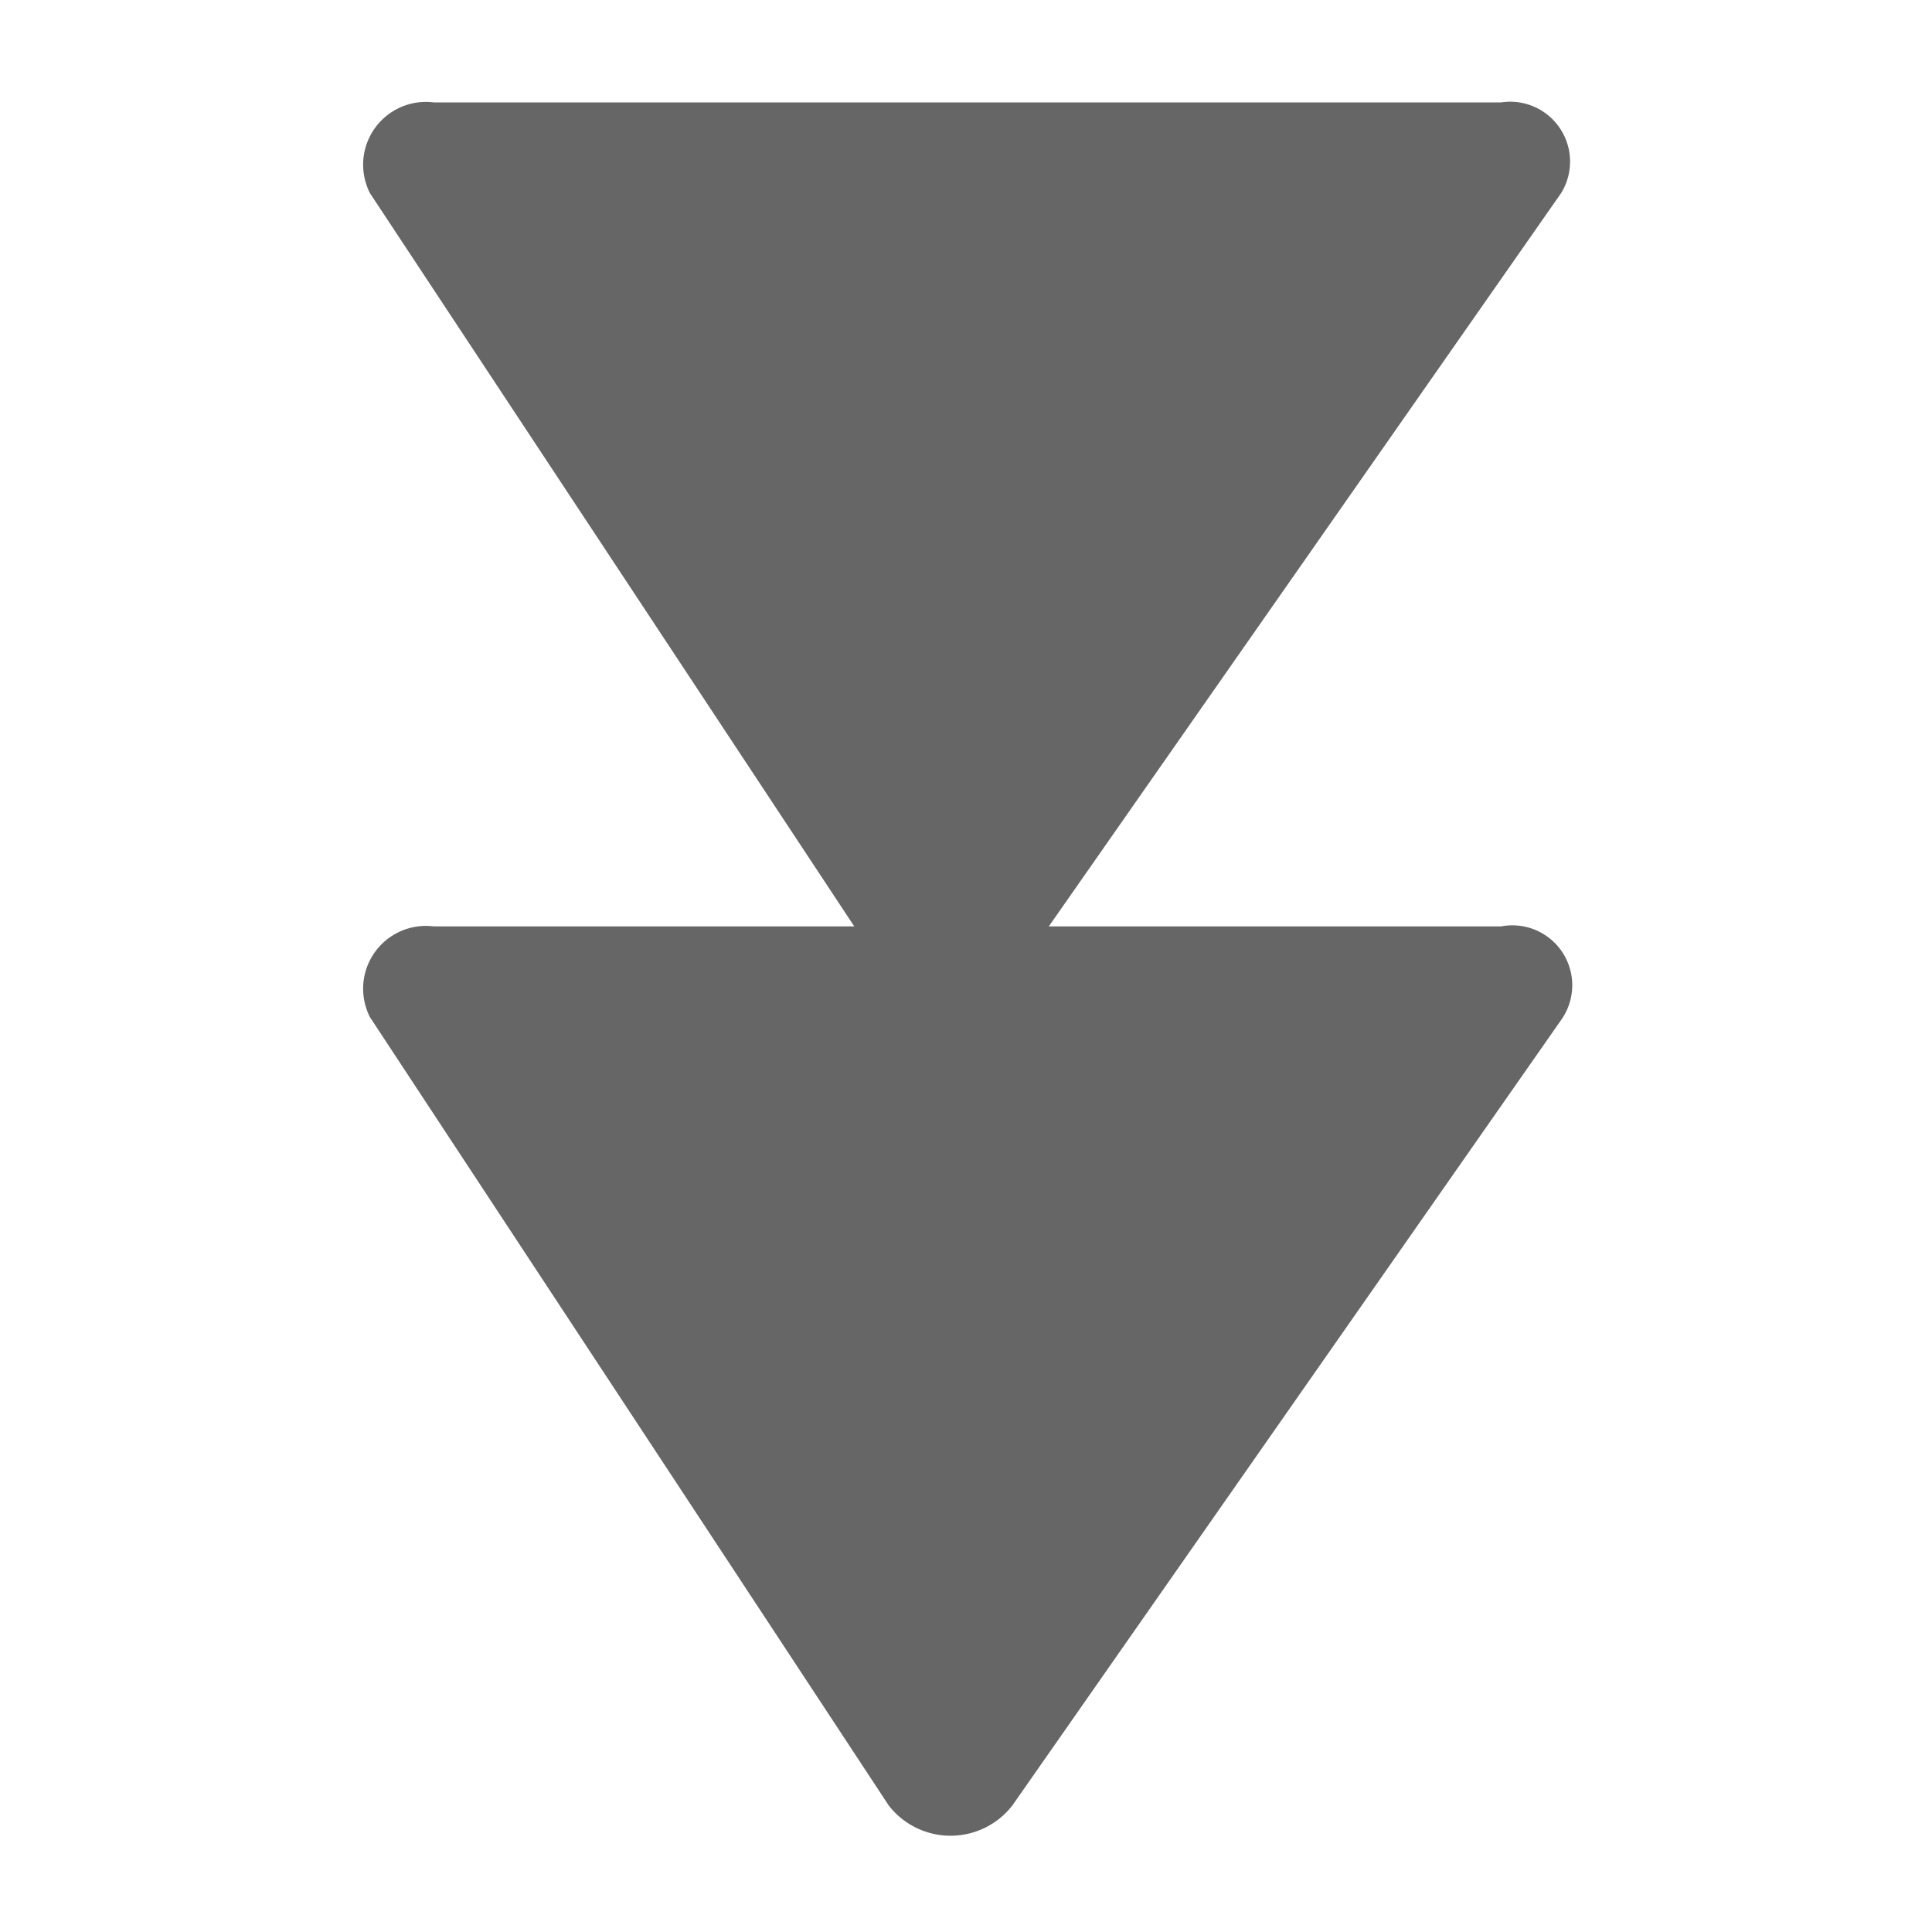
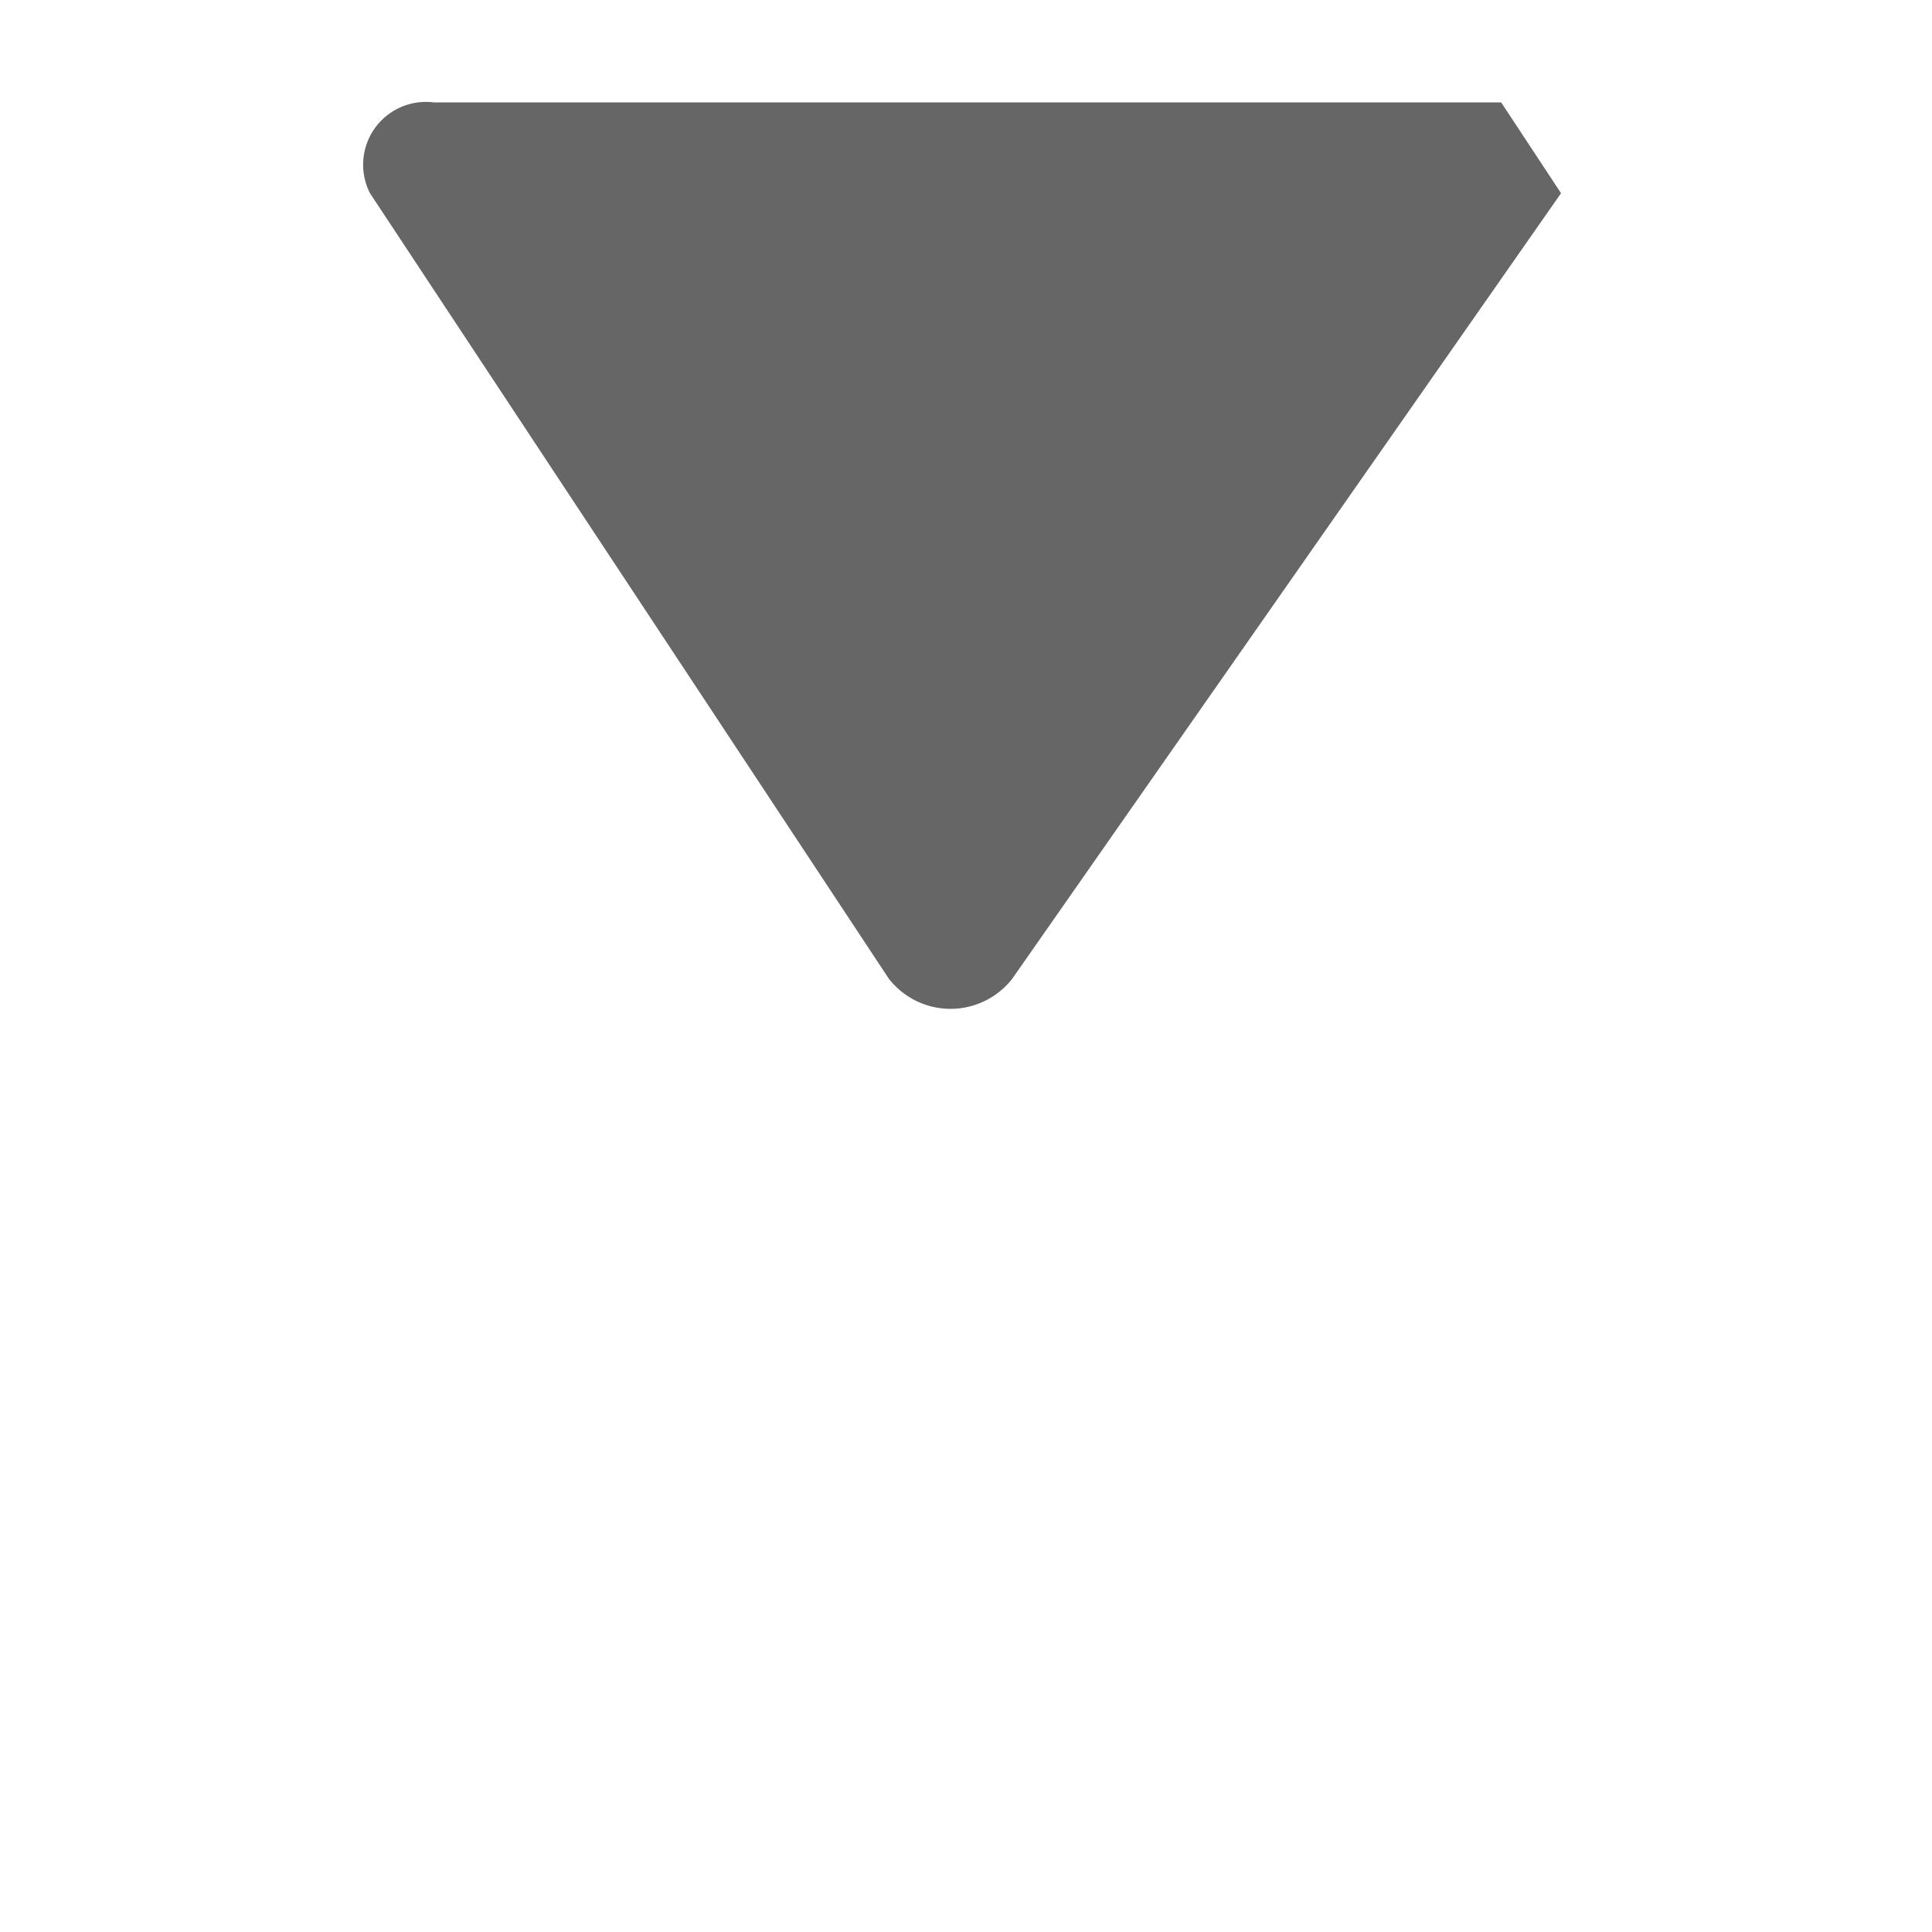
<svg xmlns="http://www.w3.org/2000/svg" id="レイヤー_93" data-name="レイヤー 93" viewBox="0 0 20 20">
  <defs>
    <style>.cls-1{fill:#666;}</style>
  </defs>
  <title>btn_layer-overlap-backmost_on</title>
  <g id="レイヤー_94" data-name="レイヤー 94">
-     <path class="cls-1" d="M16.16,2l-5.68,8.13a0.81,0.81,0,0,1-1.28,0L3.83,2a0.65,0.65,0,0,1,.66-0.94l11.05,0A0.62,0.62,0,0,1,16.16,2Z" />
-     <path class="cls-1" d="M16.16,10.56l-5.68,8.13a0.81,0.81,0,0,1-1.28,0L3.83,10.53a0.65,0.65,0,0,1,.66-0.94l11.05,0A0.62,0.62,0,0,1,16.16,10.56Z" />
+     <path class="cls-1" d="M16.16,2l-5.68,8.13a0.81,0.81,0,0,1-1.28,0L3.83,2a0.65,0.65,0,0,1,.66-0.94l11.05,0Z" />
  </g>
</svg>